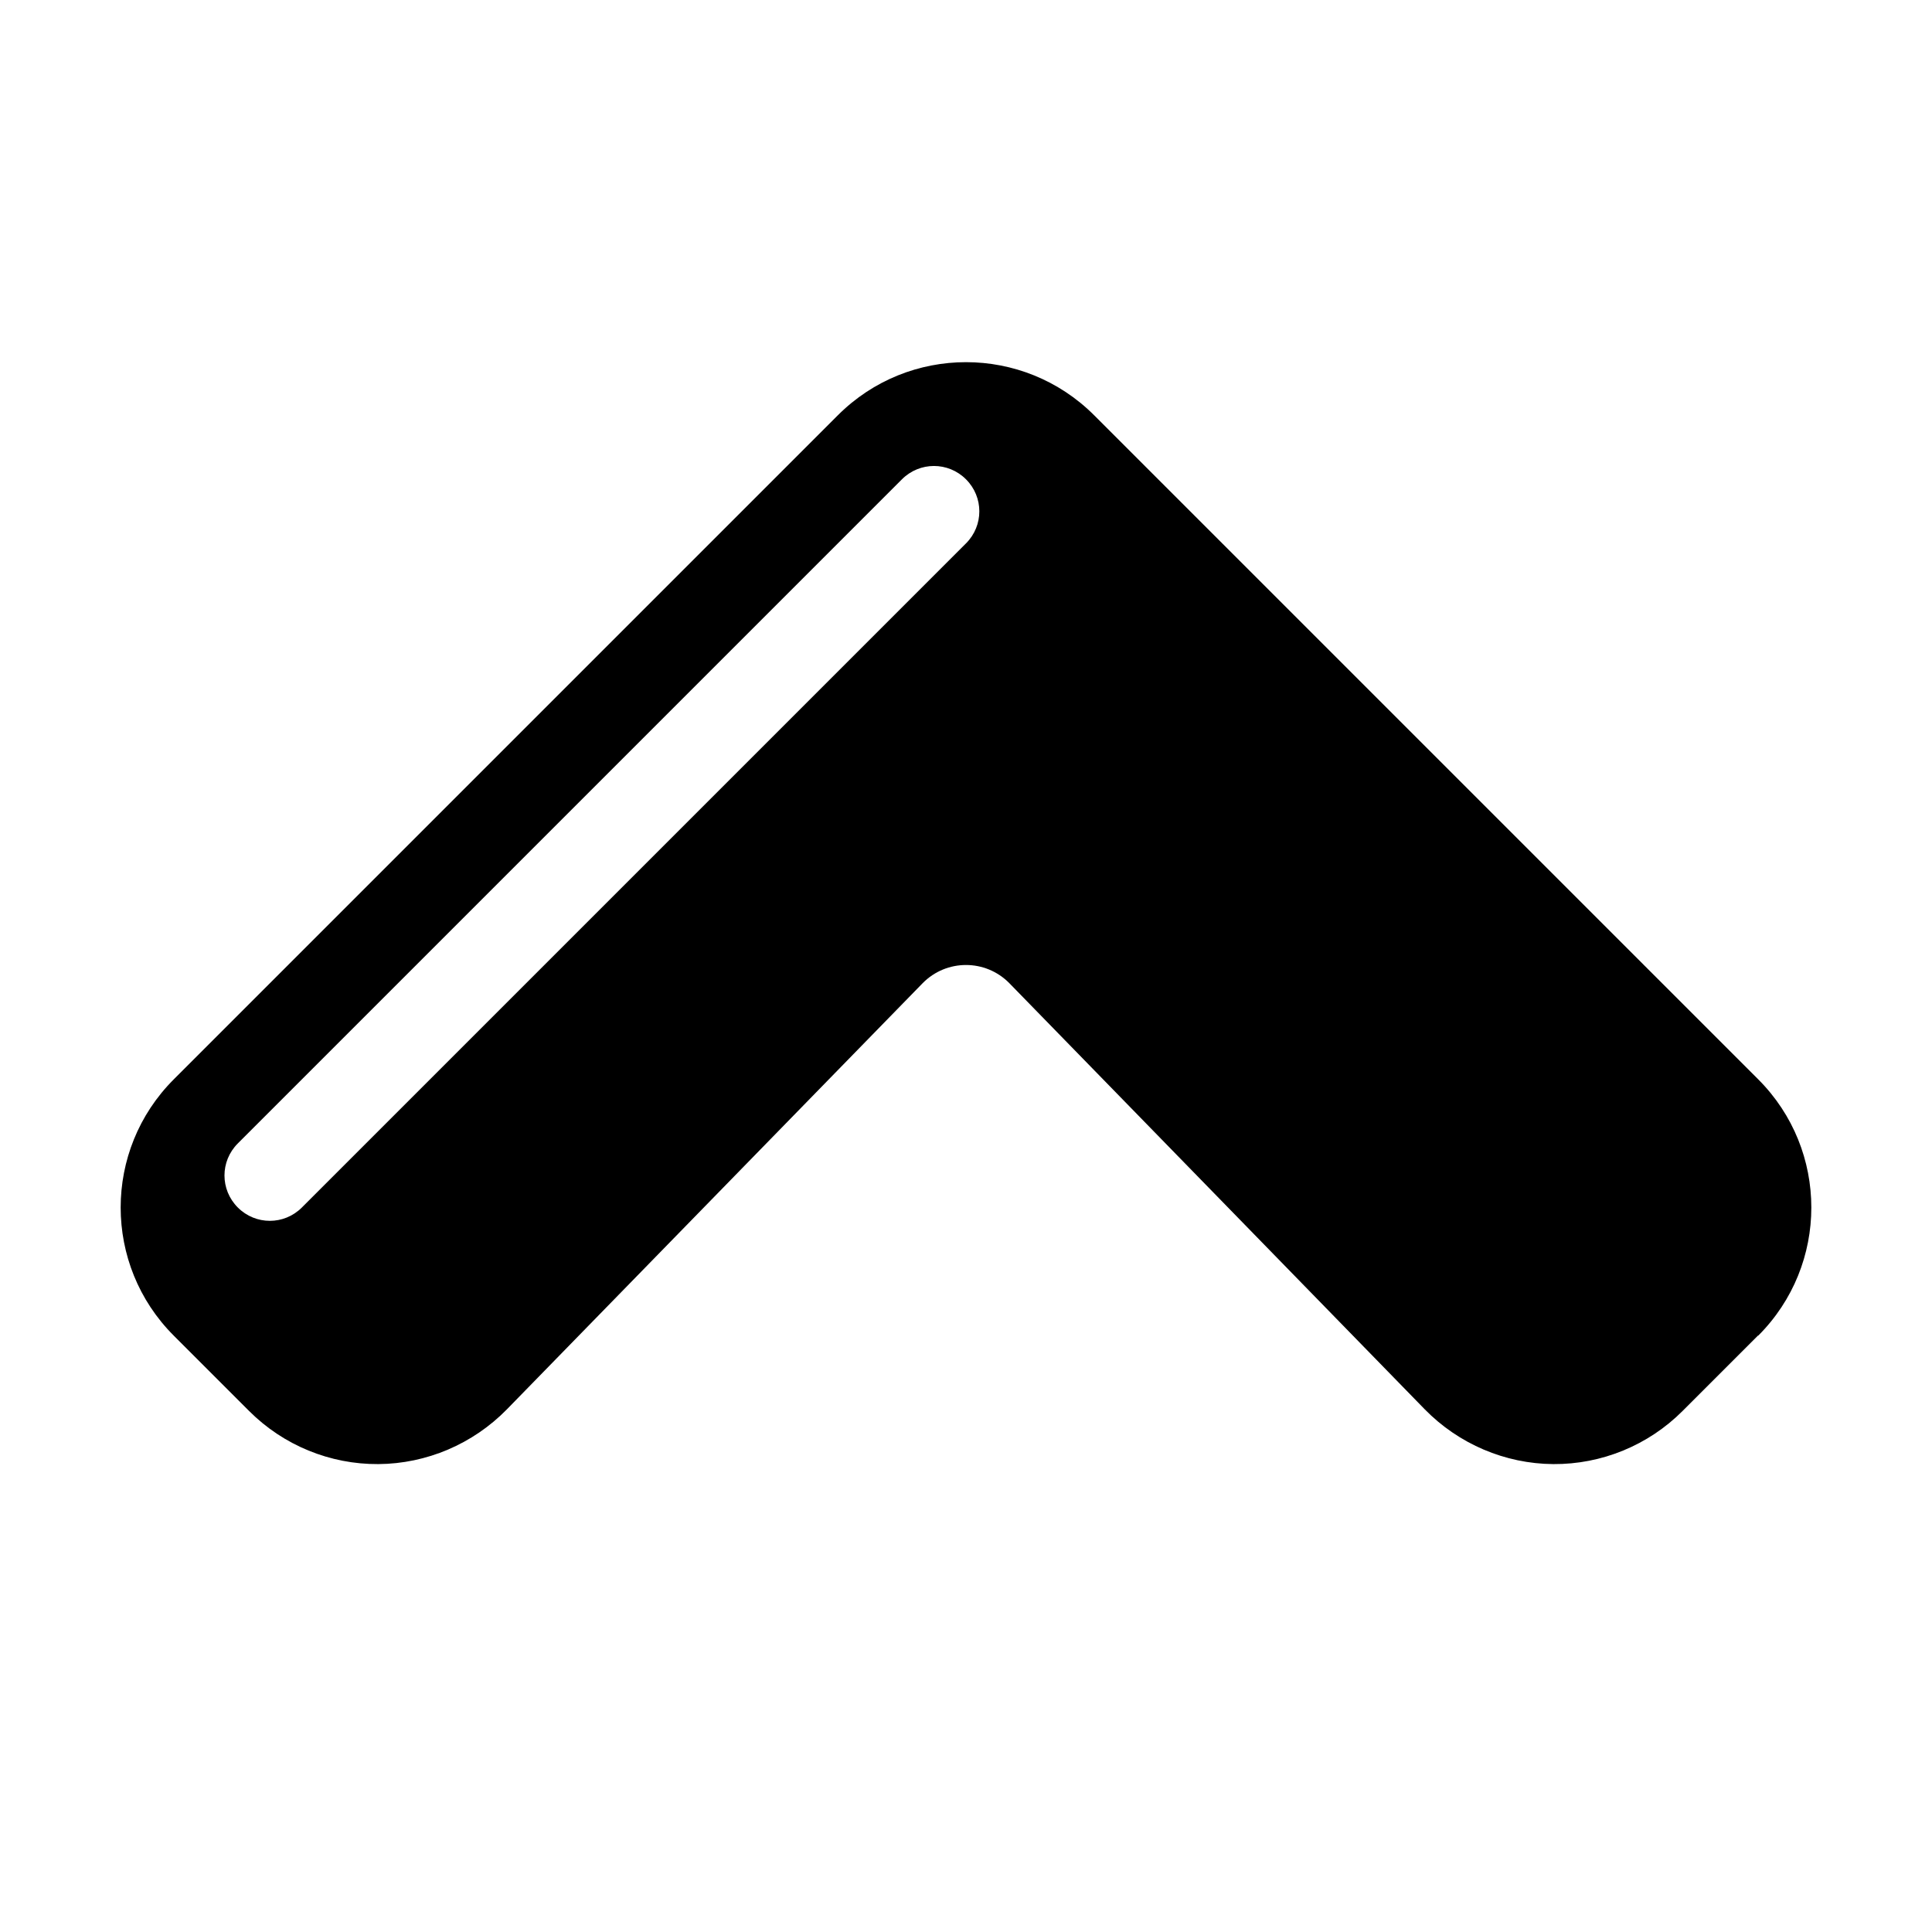
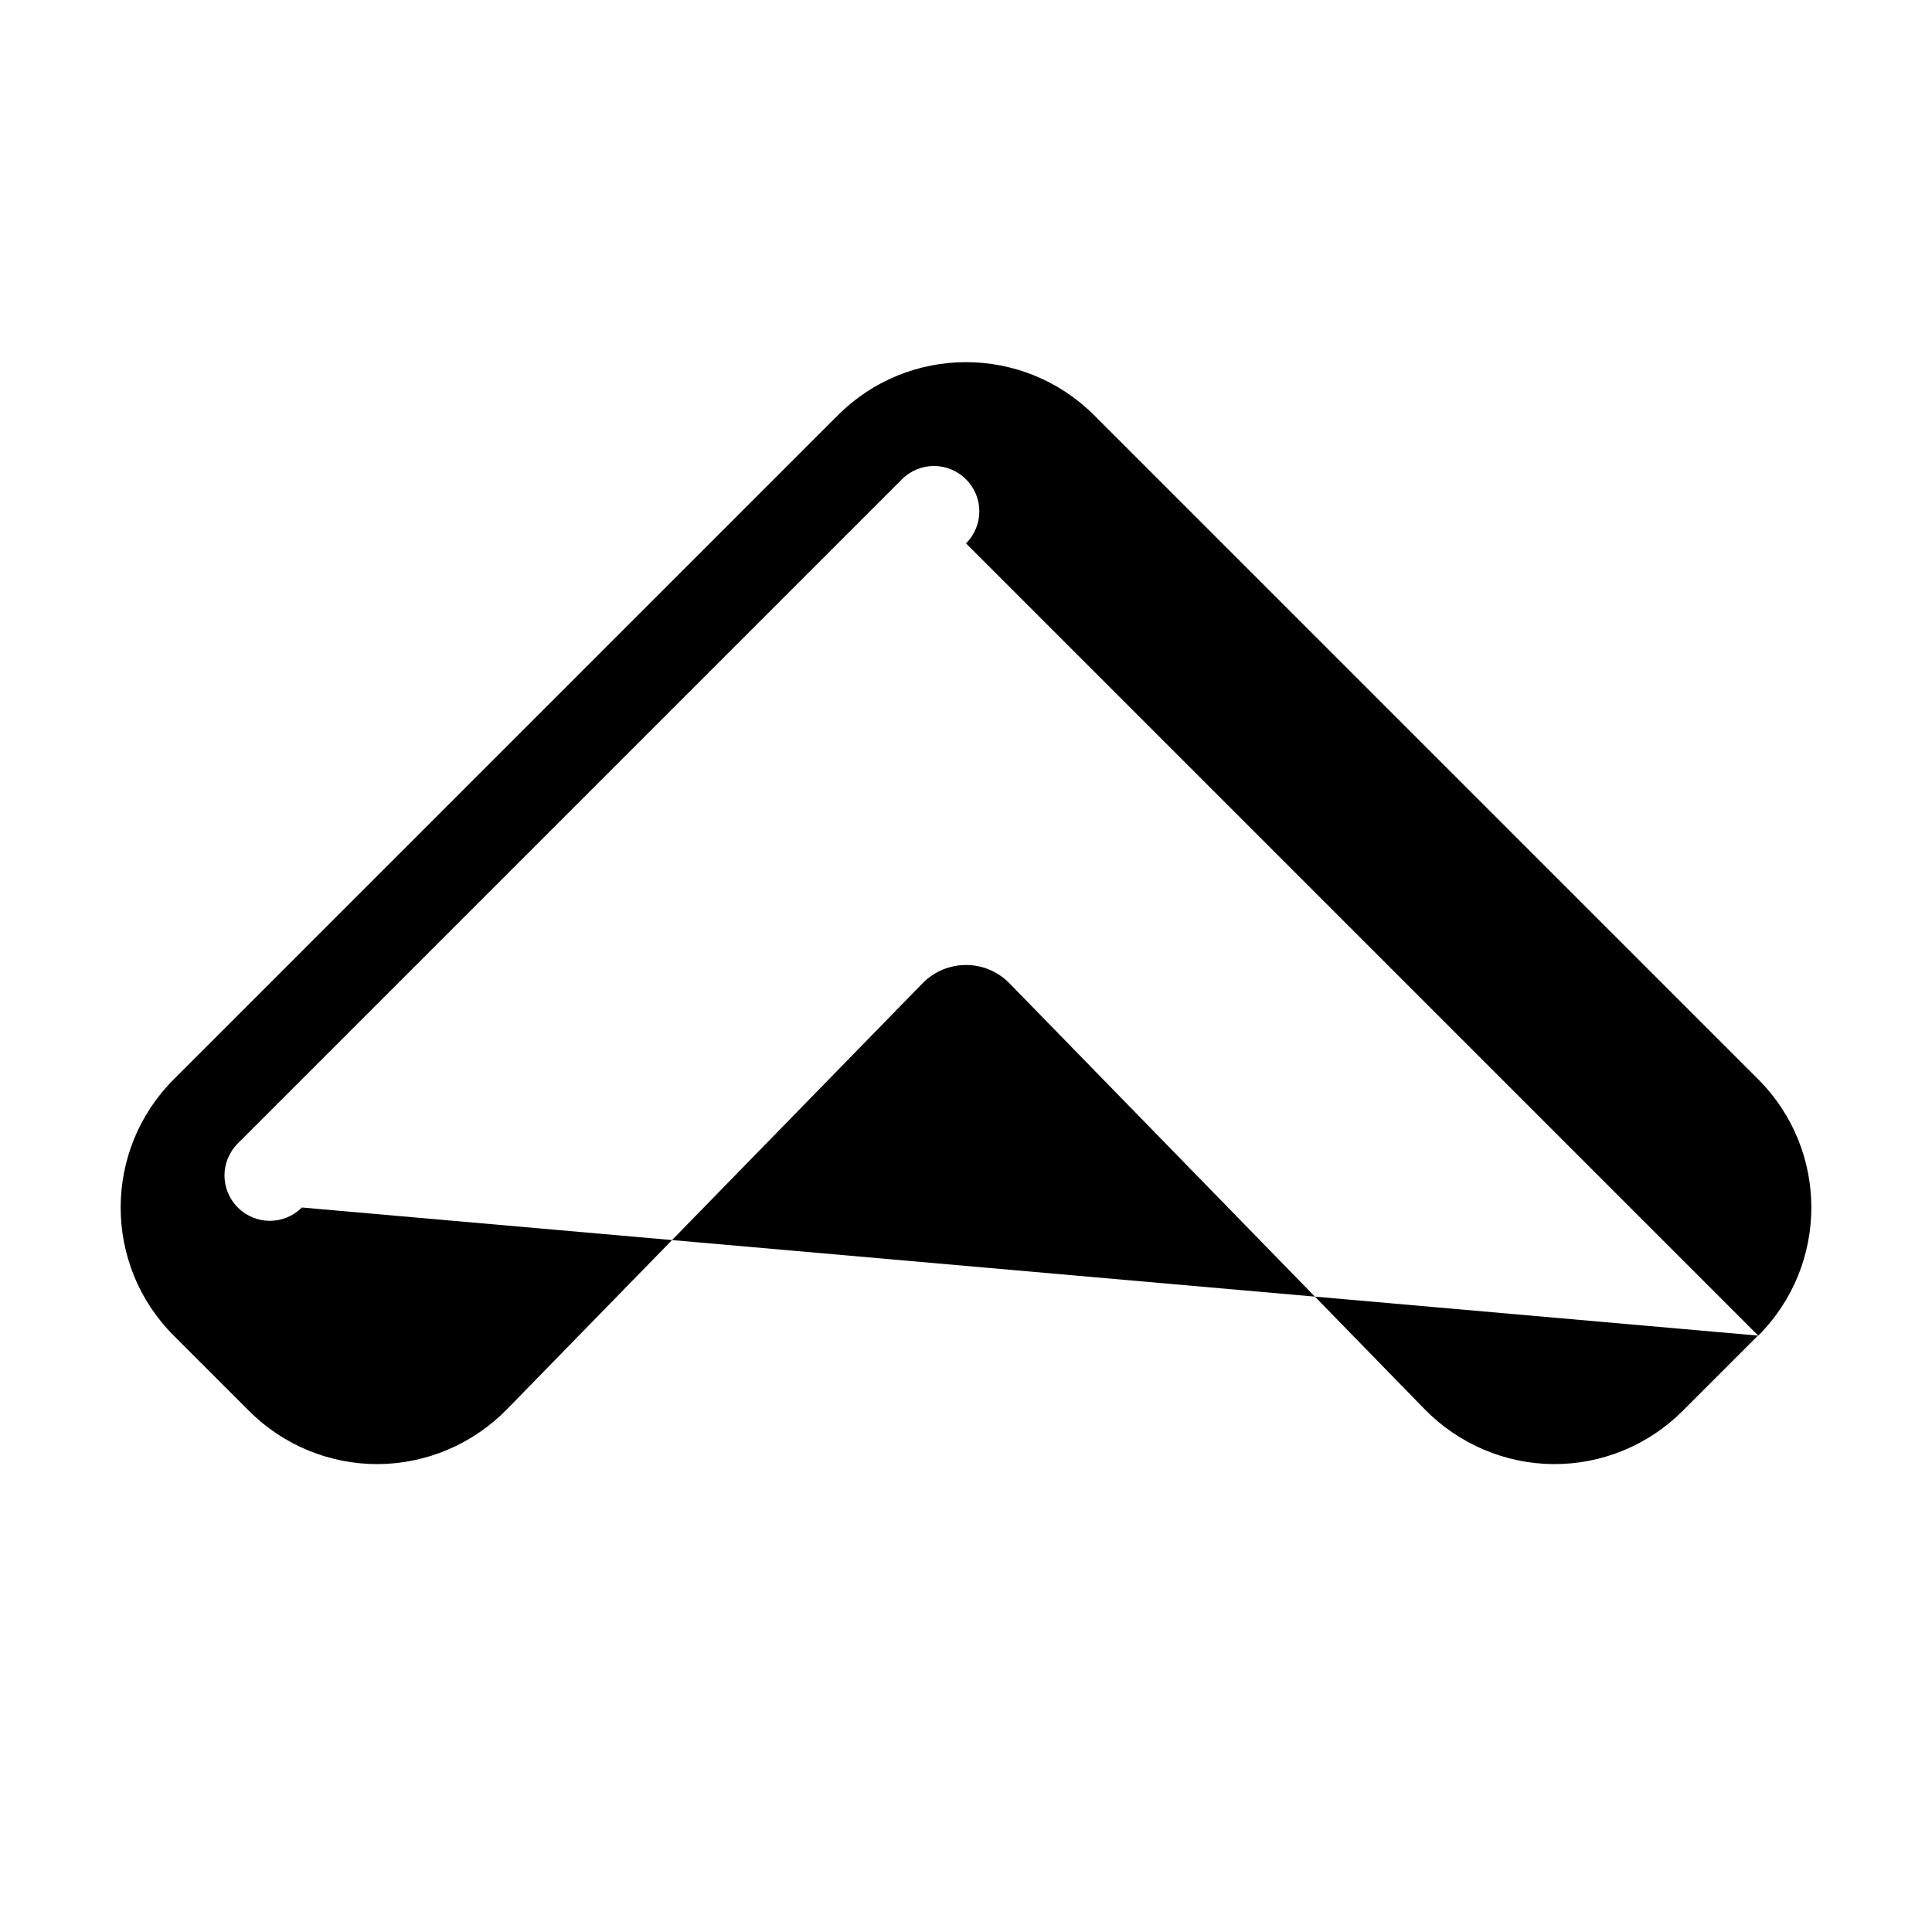
<svg xmlns="http://www.w3.org/2000/svg" viewBox="0 0 576 576">
-   <path fill="currentColor" d="M524.2 398.2C545.3 377.1 545.3 342.9 524.2 321.8L326.2 123.8C305.1 102.7 270.9 102.7 249.8 123.8L51.8 321.8C30.7 342.9 30.7 377.1 51.8 398.2L74.3 420.7C84.5 430.9 98.4 436.6 112.8 436.5C127.2 436.4 141 430.5 151.1 420.2L275.1 293.1C282.2 285.9 293.8 285.9 300.9 293.1L424.8 420.2C434.9 430.5 448.7 436.4 463.1 436.5C477.5 436.6 491.4 430.9 501.6 420.7L524.1 398.2zM288 162L90 360C84.7 365.3 76.2 365.3 70.9 360C65.6 354.7 65.6 346.2 70.9 340.9L268.9 142.9C274.2 137.6 282.7 137.6 288 142.9C293.3 148.2 293.3 156.7 288 162z" />
+   <path fill="currentColor" d="M524.2 398.2C545.3 377.1 545.3 342.9 524.2 321.8L326.2 123.8C305.1 102.7 270.9 102.7 249.8 123.8L51.8 321.8C30.7 342.9 30.7 377.1 51.8 398.2L74.3 420.7C84.5 430.9 98.4 436.6 112.8 436.5C127.2 436.4 141 430.5 151.1 420.2L275.1 293.1C282.2 285.9 293.8 285.9 300.9 293.1L424.8 420.2C434.9 430.5 448.7 436.4 463.1 436.5C477.5 436.6 491.4 430.9 501.6 420.7L524.1 398.2zL90 360C84.7 365.3 76.2 365.3 70.9 360C65.6 354.7 65.6 346.2 70.9 340.9L268.9 142.9C274.2 137.6 282.7 137.6 288 142.9C293.3 148.2 293.3 156.7 288 162z" />
</svg>